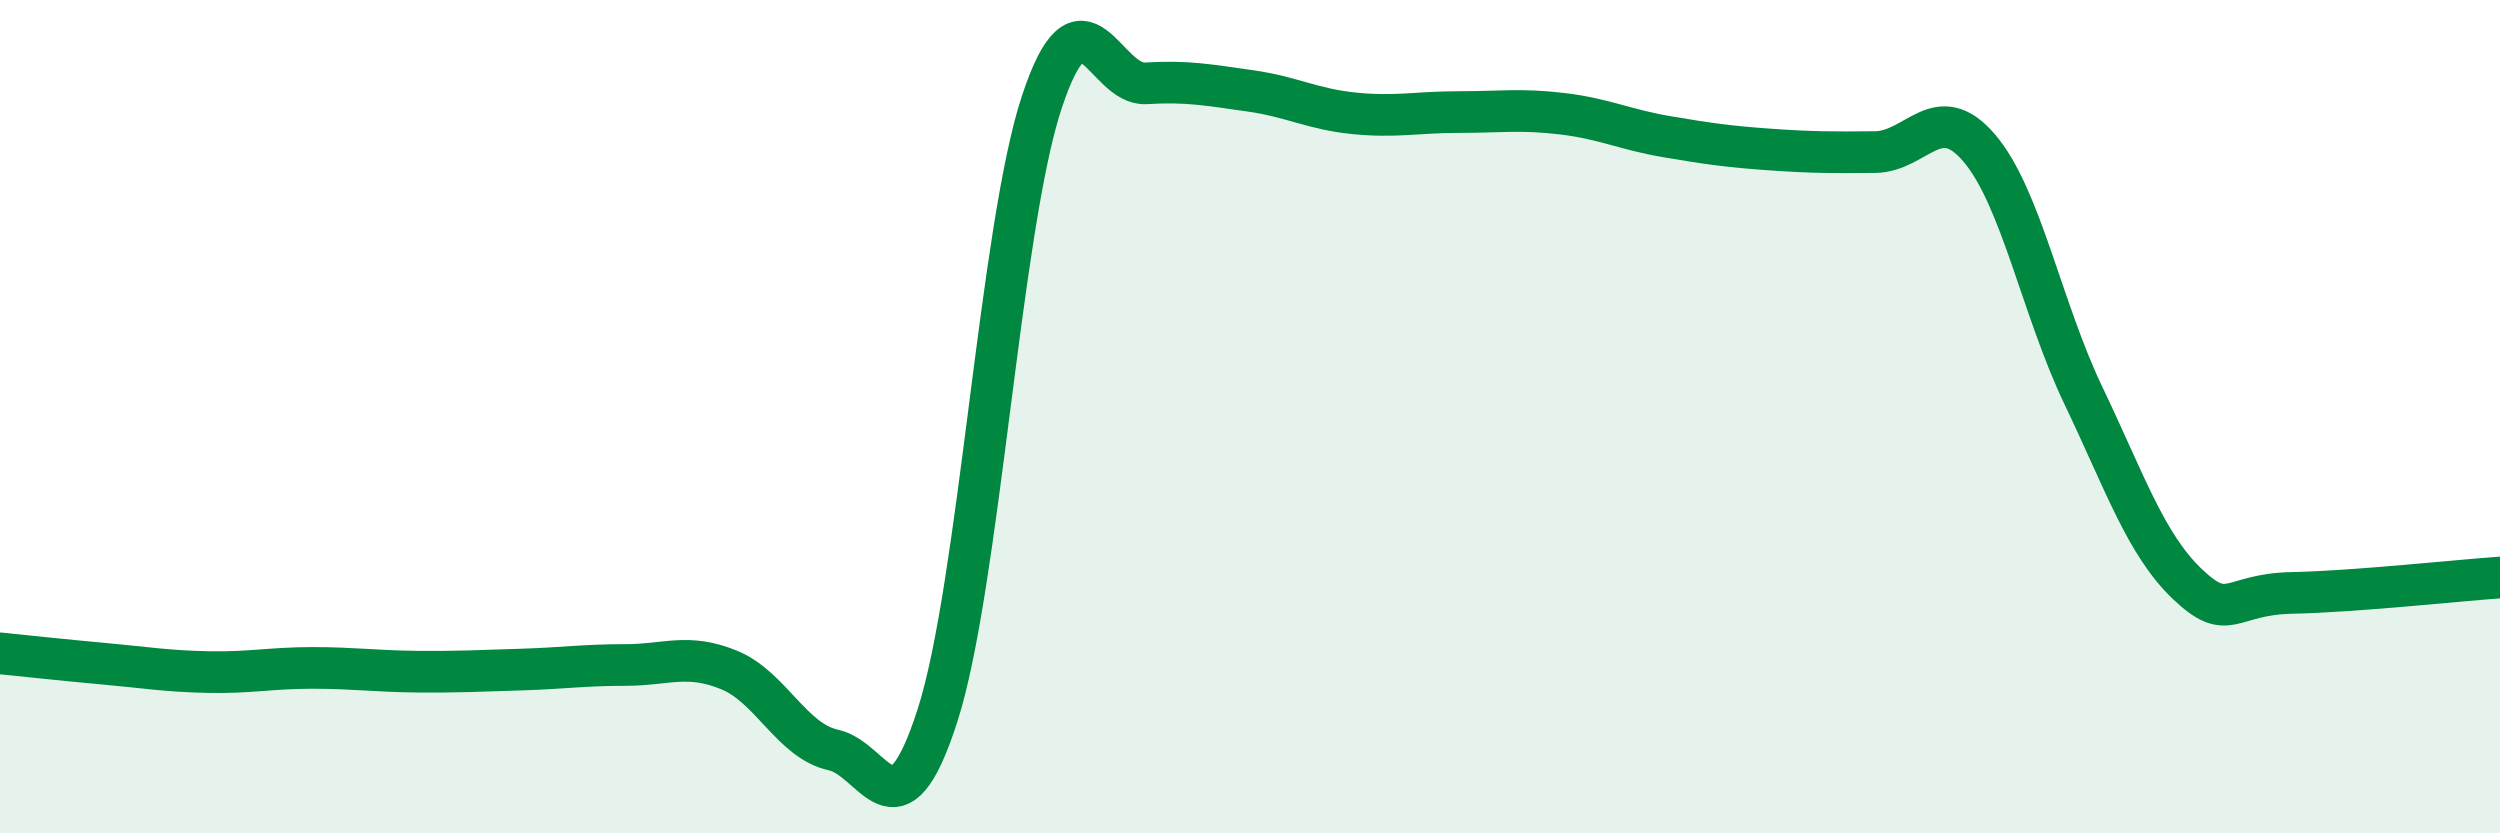
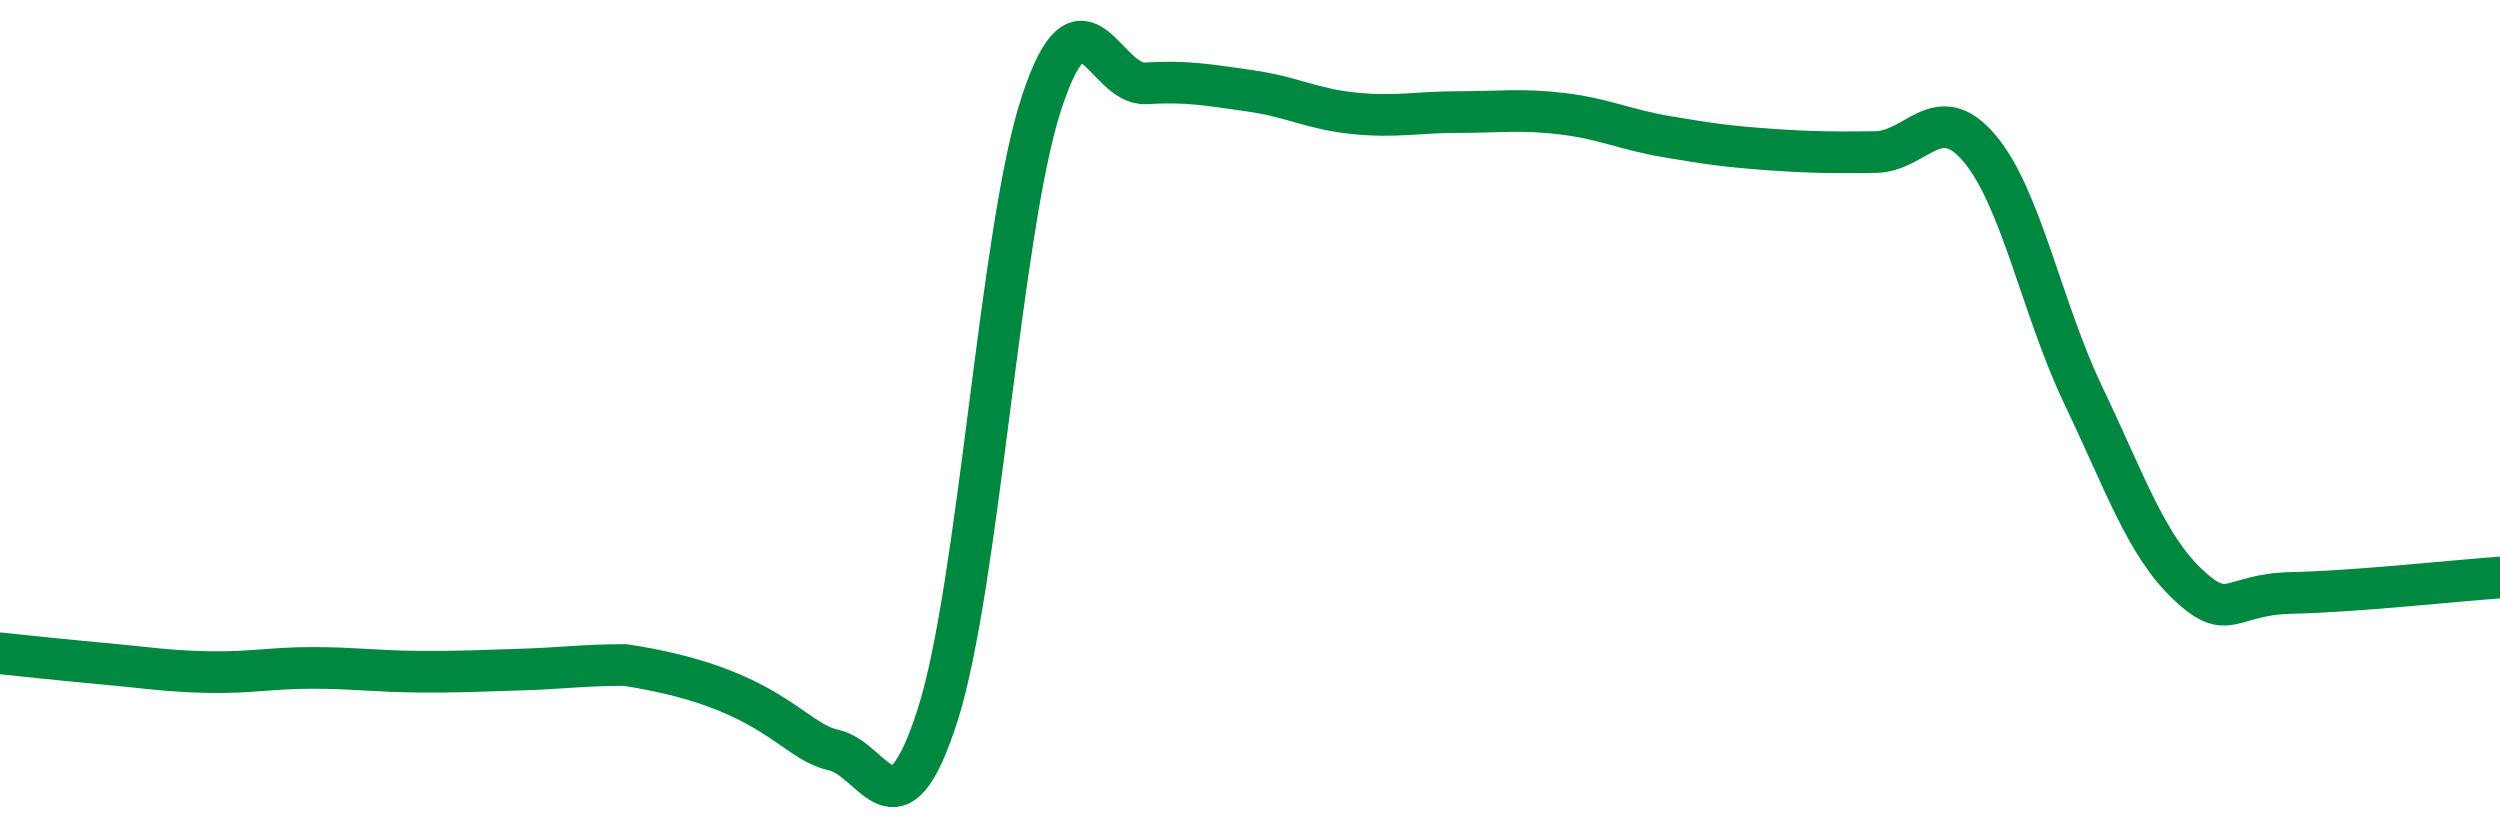
<svg xmlns="http://www.w3.org/2000/svg" width="60" height="20" viewBox="0 0 60 20">
-   <path d="M 0,15.68 C 0.5,15.73 1.5,15.84 2.5,15.93 C 3.5,16.02 4,16.11 5,16.13 C 6,16.15 6.5,16.03 7.5,16.03 C 8.5,16.03 9,16.11 10,16.12 C 11,16.13 11.5,16.1 12.5,16.07 C 13.5,16.04 14,15.96 15,15.96 C 16,15.96 16.5,15.67 17.5,16.08 C 18.5,16.49 19,17.78 20,18 C 21,18.22 21.5,20.28 22.5,17.17 C 23.5,14.06 24,5.49 25,2.46 C 26,-0.57 26.5,2.06 27.5,2 C 28.5,1.94 29,2.04 30,2.18 C 31,2.32 31.5,2.62 32.5,2.72 C 33.5,2.82 34,2.69 35,2.69 C 36,2.69 36.5,2.61 37.5,2.73 C 38.5,2.85 39,3.11 40,3.28 C 41,3.45 41.5,3.52 42.5,3.59 C 43.5,3.66 44,3.66 45,3.65 C 46,3.64 46.5,2.38 47.5,3.55 C 48.5,4.72 49,7.4 50,9.49 C 51,11.58 51.5,13.07 52.5,14.02 C 53.5,14.97 53.5,14.26 55,14.23 C 56.5,14.2 59,13.93 60,13.86L60 20L0 20Z" fill="#008740" opacity="0.1" stroke-linecap="round" stroke-linejoin="round" />
-   <path d="M 0,15.68 C 0.5,15.73 1.5,15.84 2.5,15.93 C 3.5,16.02 4,16.11 5,16.13 C 6,16.15 6.5,16.03 7.5,16.03 C 8.5,16.03 9,16.11 10,16.12 C 11,16.13 11.5,16.1 12.5,16.07 C 13.5,16.04 14,15.96 15,15.96 C 16,15.96 16.5,15.67 17.5,16.08 C 18.5,16.49 19,17.78 20,18 C 21,18.22 21.5,20.28 22.5,17.17 C 23.5,14.06 24,5.49 25,2.46 C 26,-0.57 26.5,2.06 27.5,2 C 28.5,1.94 29,2.04 30,2.18 C 31,2.32 31.5,2.62 32.5,2.72 C 33.5,2.82 34,2.69 35,2.69 C 36,2.69 36.5,2.61 37.5,2.73 C 38.5,2.85 39,3.11 40,3.28 C 41,3.45 41.5,3.52 42.5,3.59 C 43.5,3.66 44,3.66 45,3.65 C 46,3.64 46.5,2.38 47.5,3.55 C 48.5,4.72 49,7.4 50,9.49 C 51,11.58 51.5,13.07 52.5,14.02 C 53.5,14.97 53.5,14.26 55,14.23 C 56.5,14.2 59,13.93 60,13.86" stroke="#008740" stroke-width="1" fill="none" stroke-linecap="round" stroke-linejoin="round" />
+   <path d="M 0,15.68 C 0.5,15.73 1.5,15.84 2.5,15.93 C 3.5,16.02 4,16.11 5,16.13 C 6,16.15 6.5,16.03 7.5,16.03 C 8.5,16.03 9,16.11 10,16.12 C 11,16.13 11.5,16.1 12.5,16.07 C 13.5,16.04 14,15.96 15,15.96 C 18.5,16.49 19,17.78 20,18 C 21,18.22 21.5,20.28 22.5,17.17 C 23.5,14.06 24,5.49 25,2.46 C 26,-0.57 26.5,2.06 27.5,2 C 28.5,1.94 29,2.04 30,2.18 C 31,2.32 31.5,2.62 32.5,2.72 C 33.5,2.82 34,2.69 35,2.69 C 36,2.69 36.5,2.61 37.5,2.73 C 38.5,2.85 39,3.11 40,3.28 C 41,3.45 41.5,3.52 42.5,3.59 C 43.5,3.66 44,3.66 45,3.65 C 46,3.64 46.5,2.38 47.5,3.55 C 48.5,4.72 49,7.4 50,9.49 C 51,11.58 51.5,13.07 52.5,14.02 C 53.5,14.97 53.5,14.26 55,14.23 C 56.5,14.2 59,13.93 60,13.86" stroke="#008740" stroke-width="1" fill="none" stroke-linecap="round" stroke-linejoin="round" />
</svg>